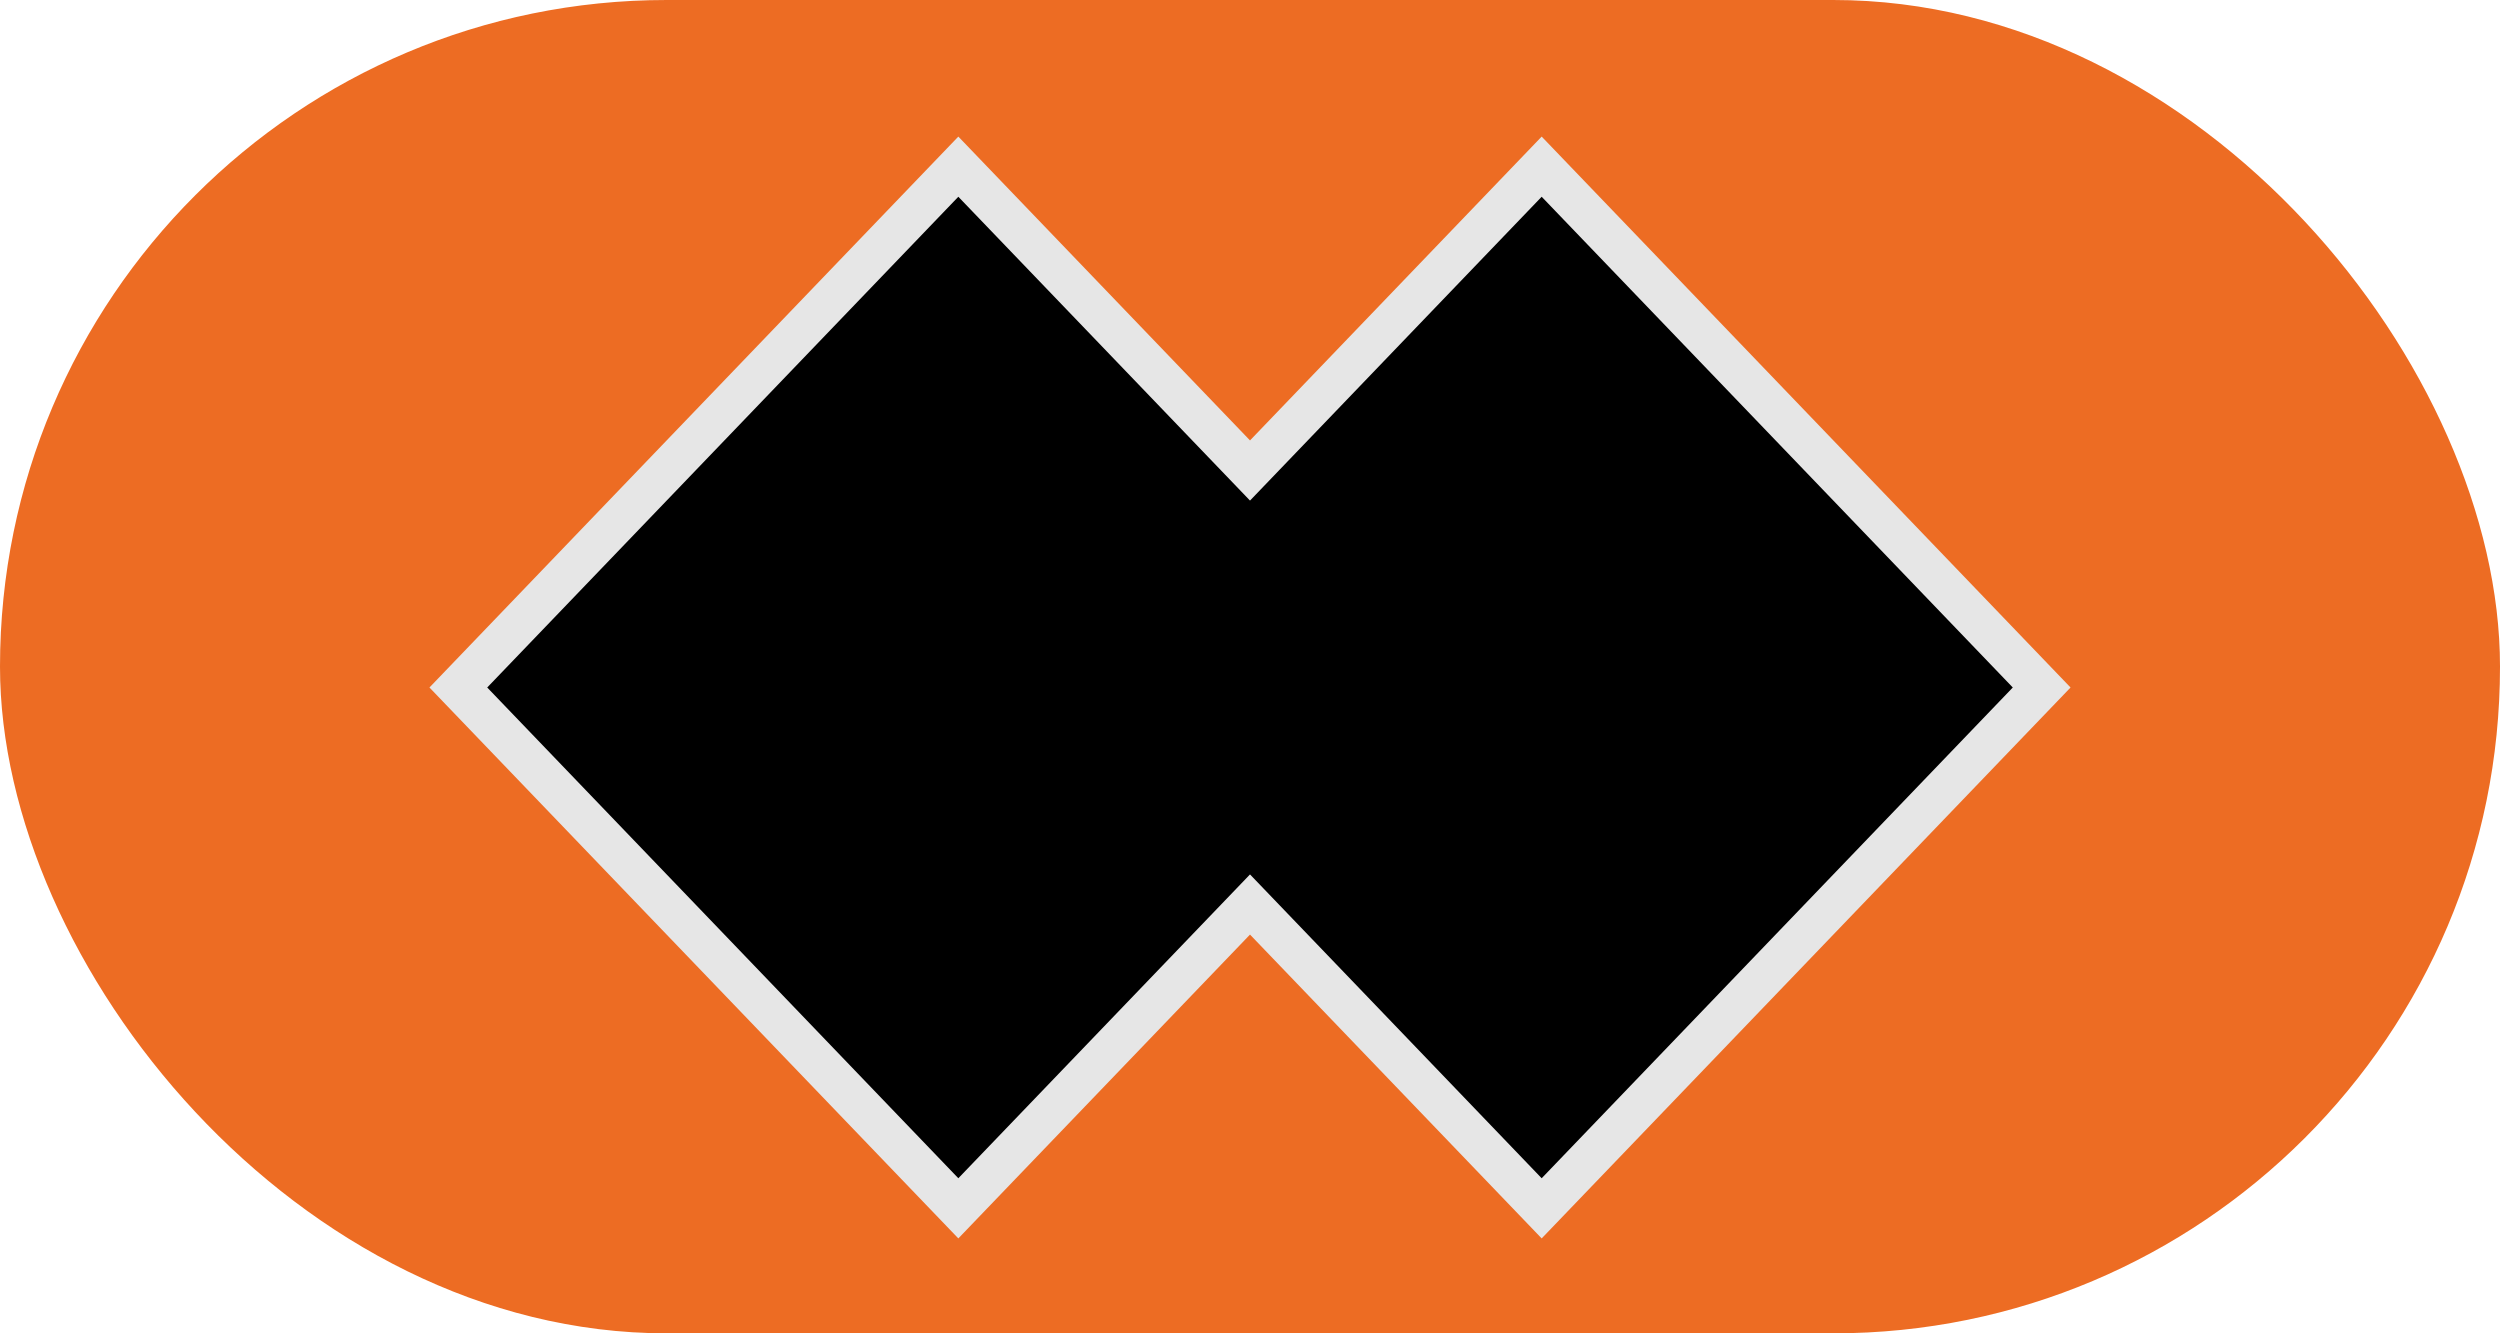
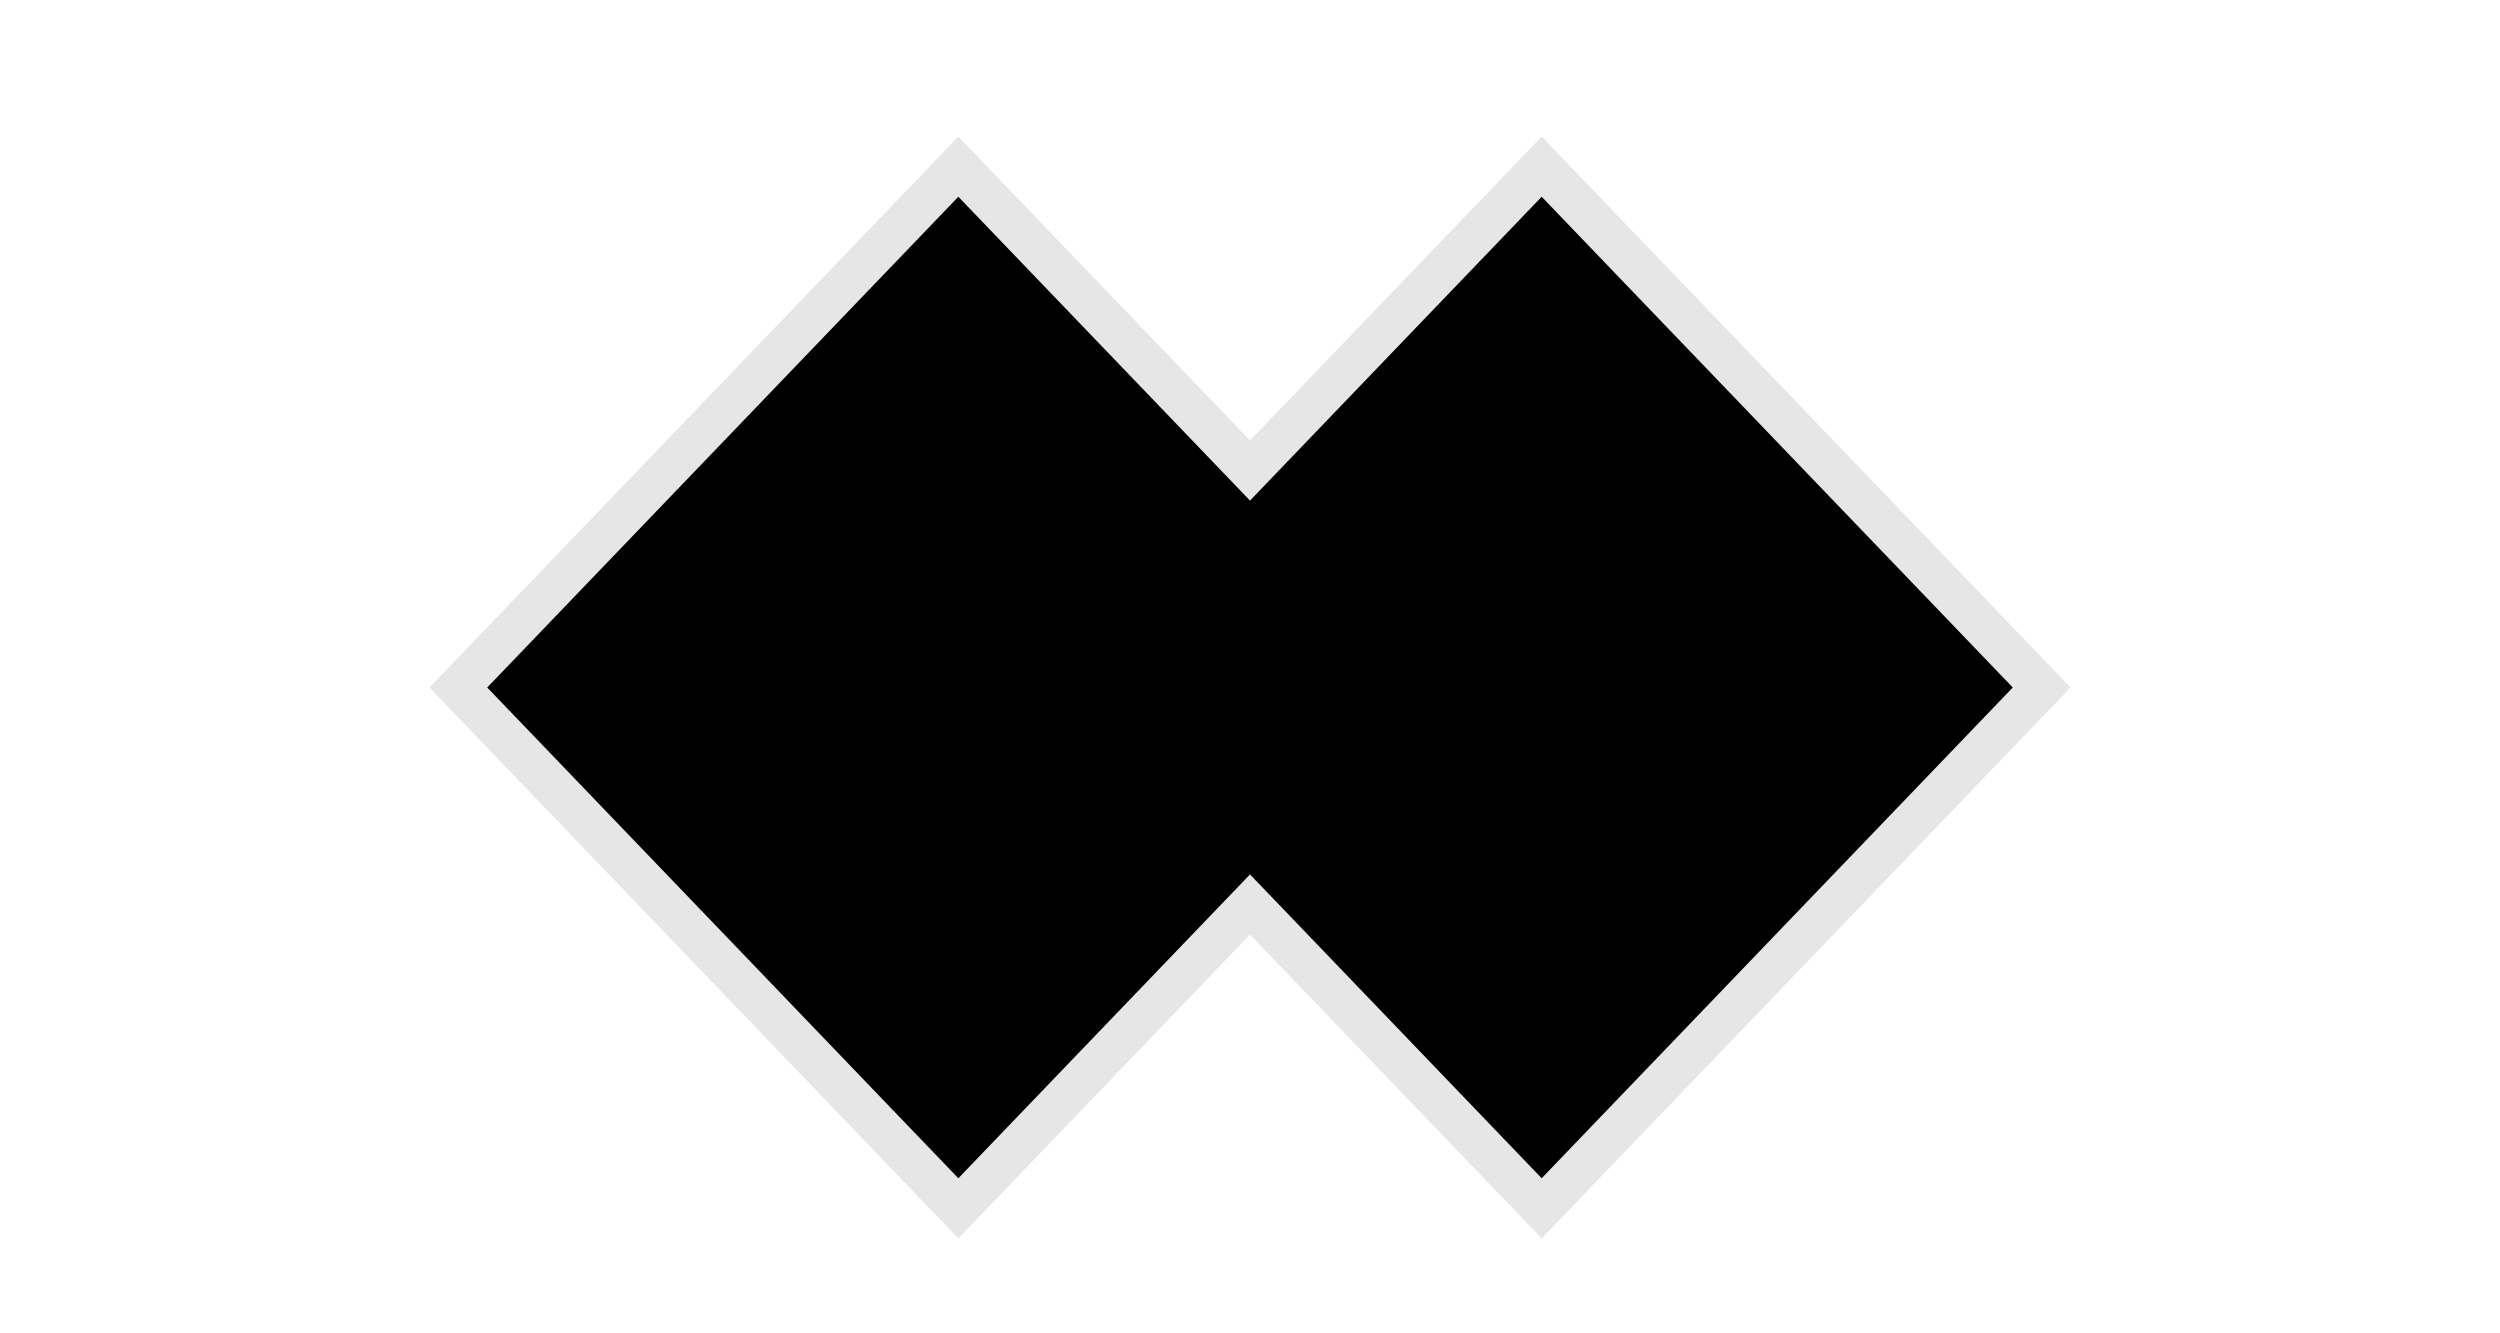
<svg xmlns="http://www.w3.org/2000/svg" width="60px" height="32px" viewBox="0 0 60 32" version="1.1">
  <title>Group 4</title>
  <desc>Created with Sketch.</desc>
  <g id="Page-1" stroke="none" stroke-width="1" fill="none" fill-rule="evenodd">
    <g id="Group-4">
-       <rect id="Rectangle" fill="#ED6C23" x="0" y="0" width="60" height="32" rx="16" />
      <path d="M30,11.292 L37,4 L49,16.5 L37,29 L30,21.708 L23,29 L11,16.5 L23,4 L30,11.292 Z" id="Combined-Shape" stroke="#E6E6E6" fill="#000000" />
    </g>
  </g>
</svg>